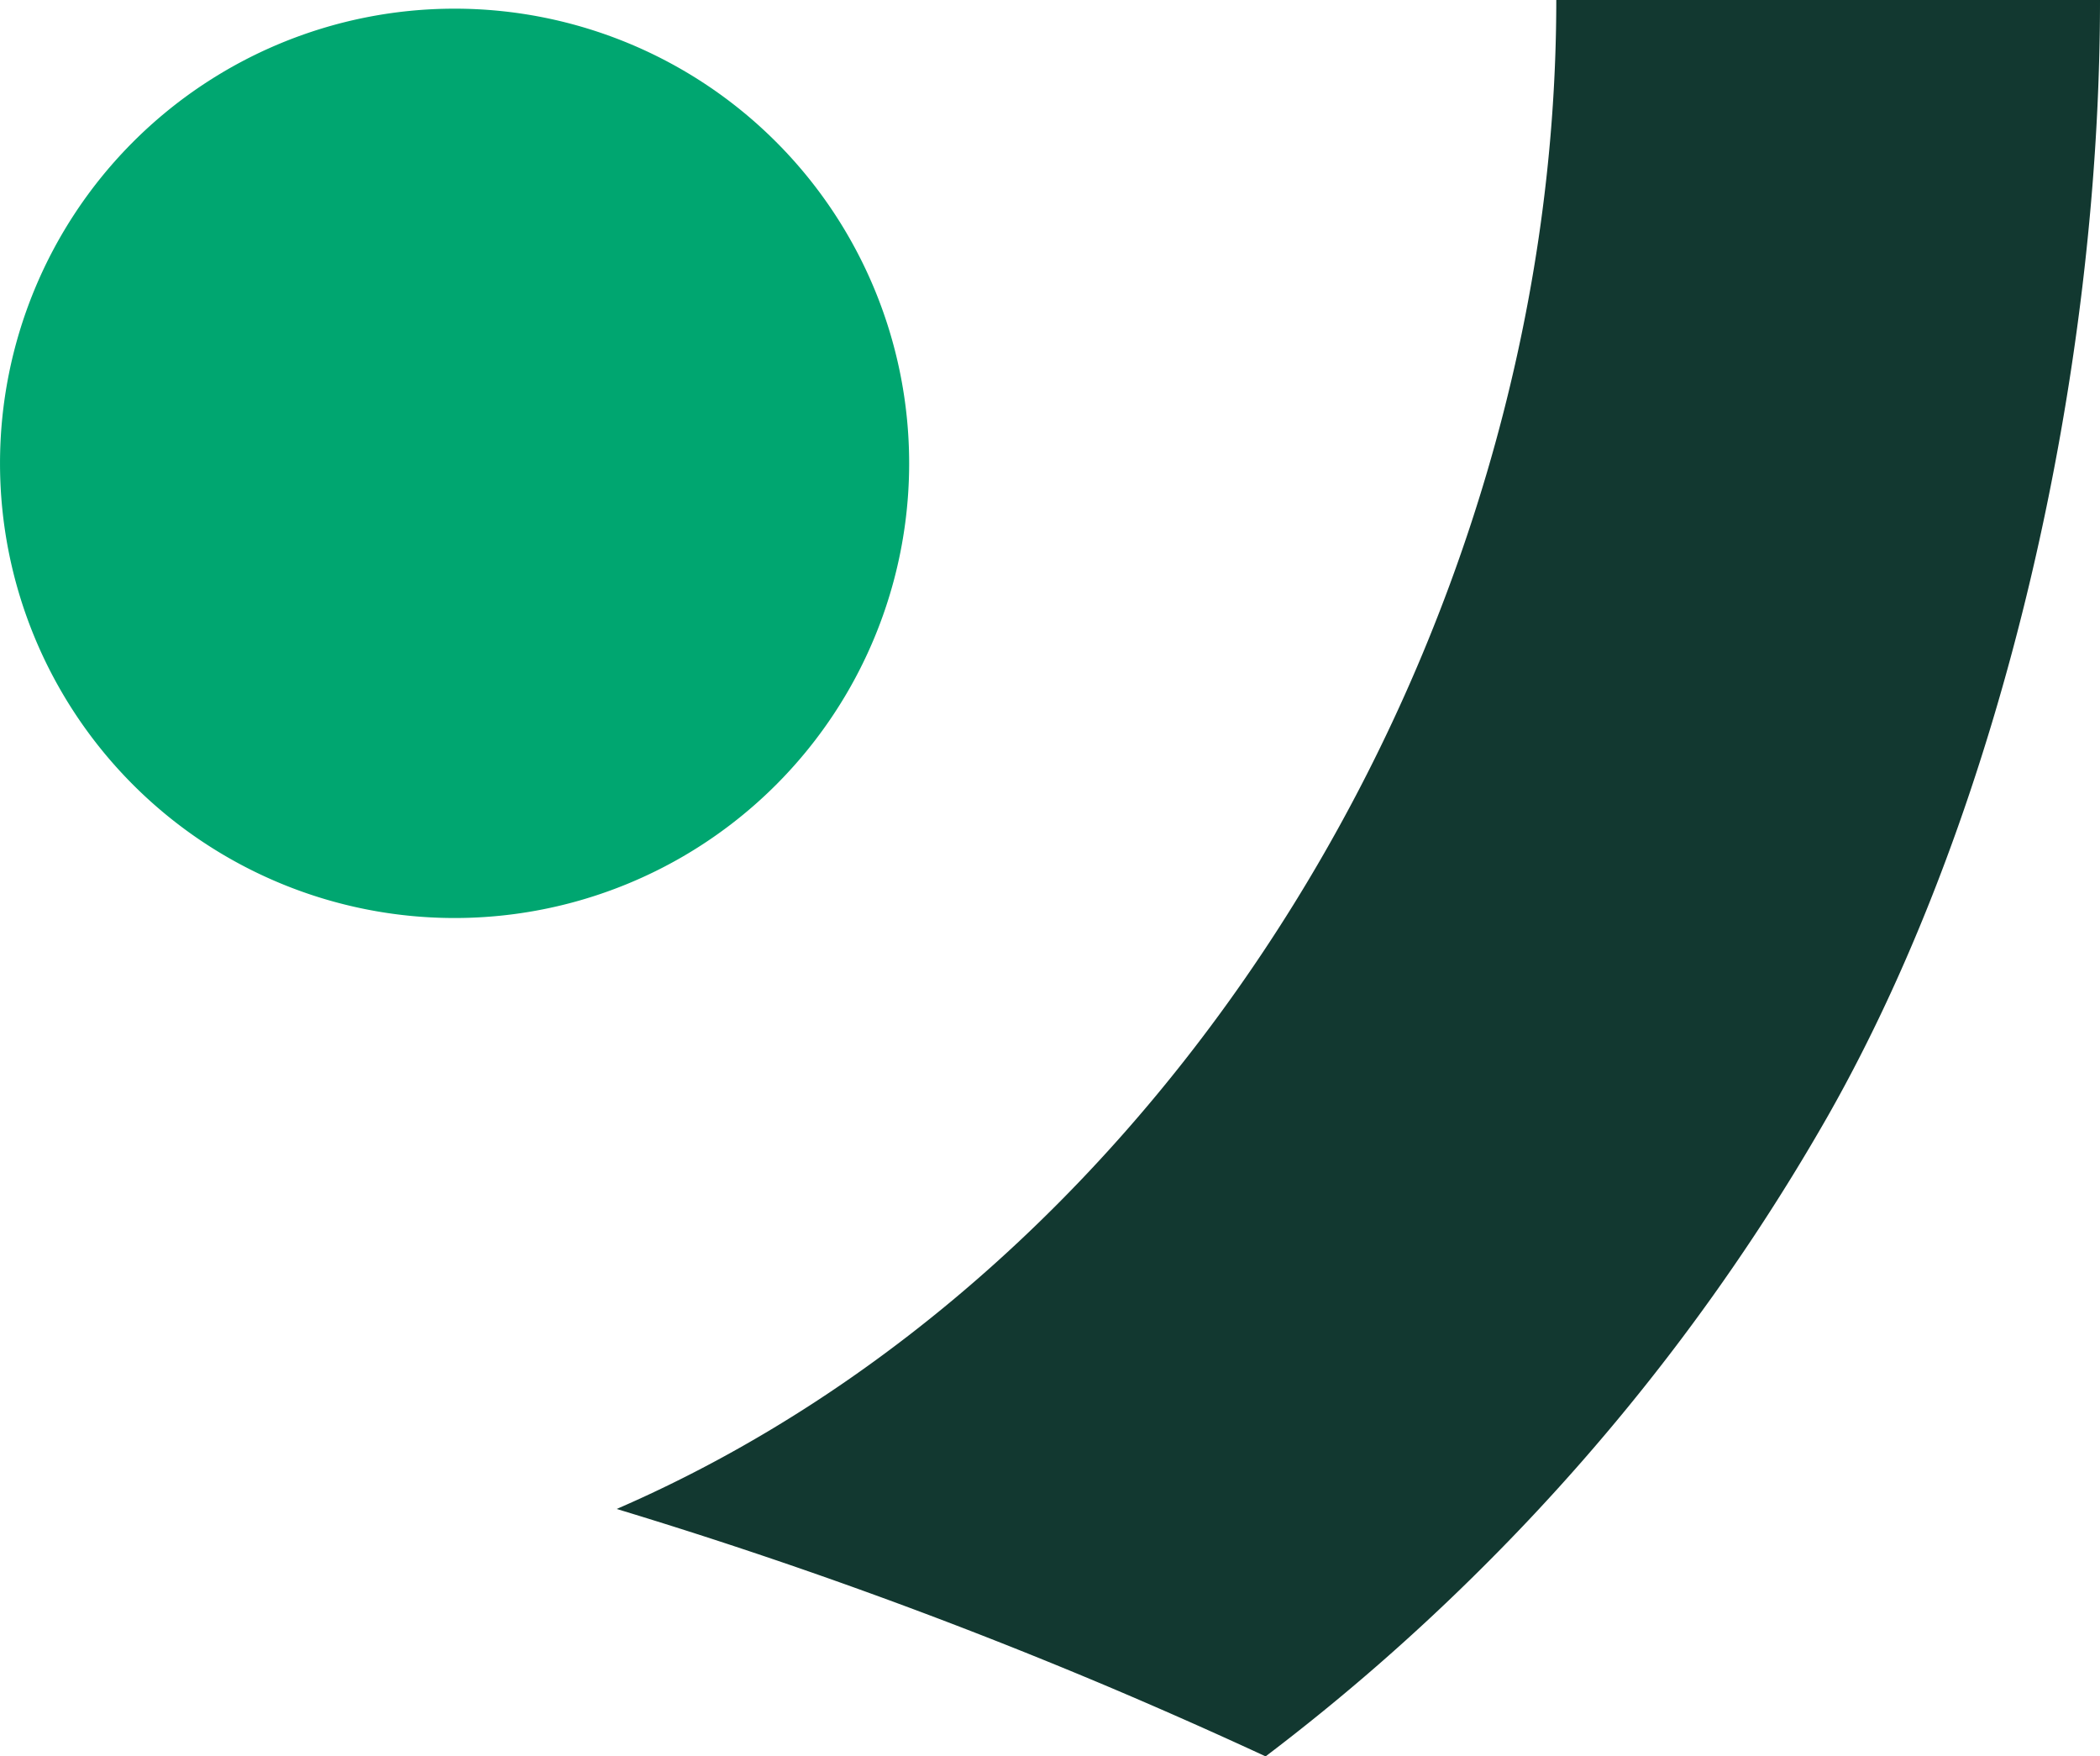
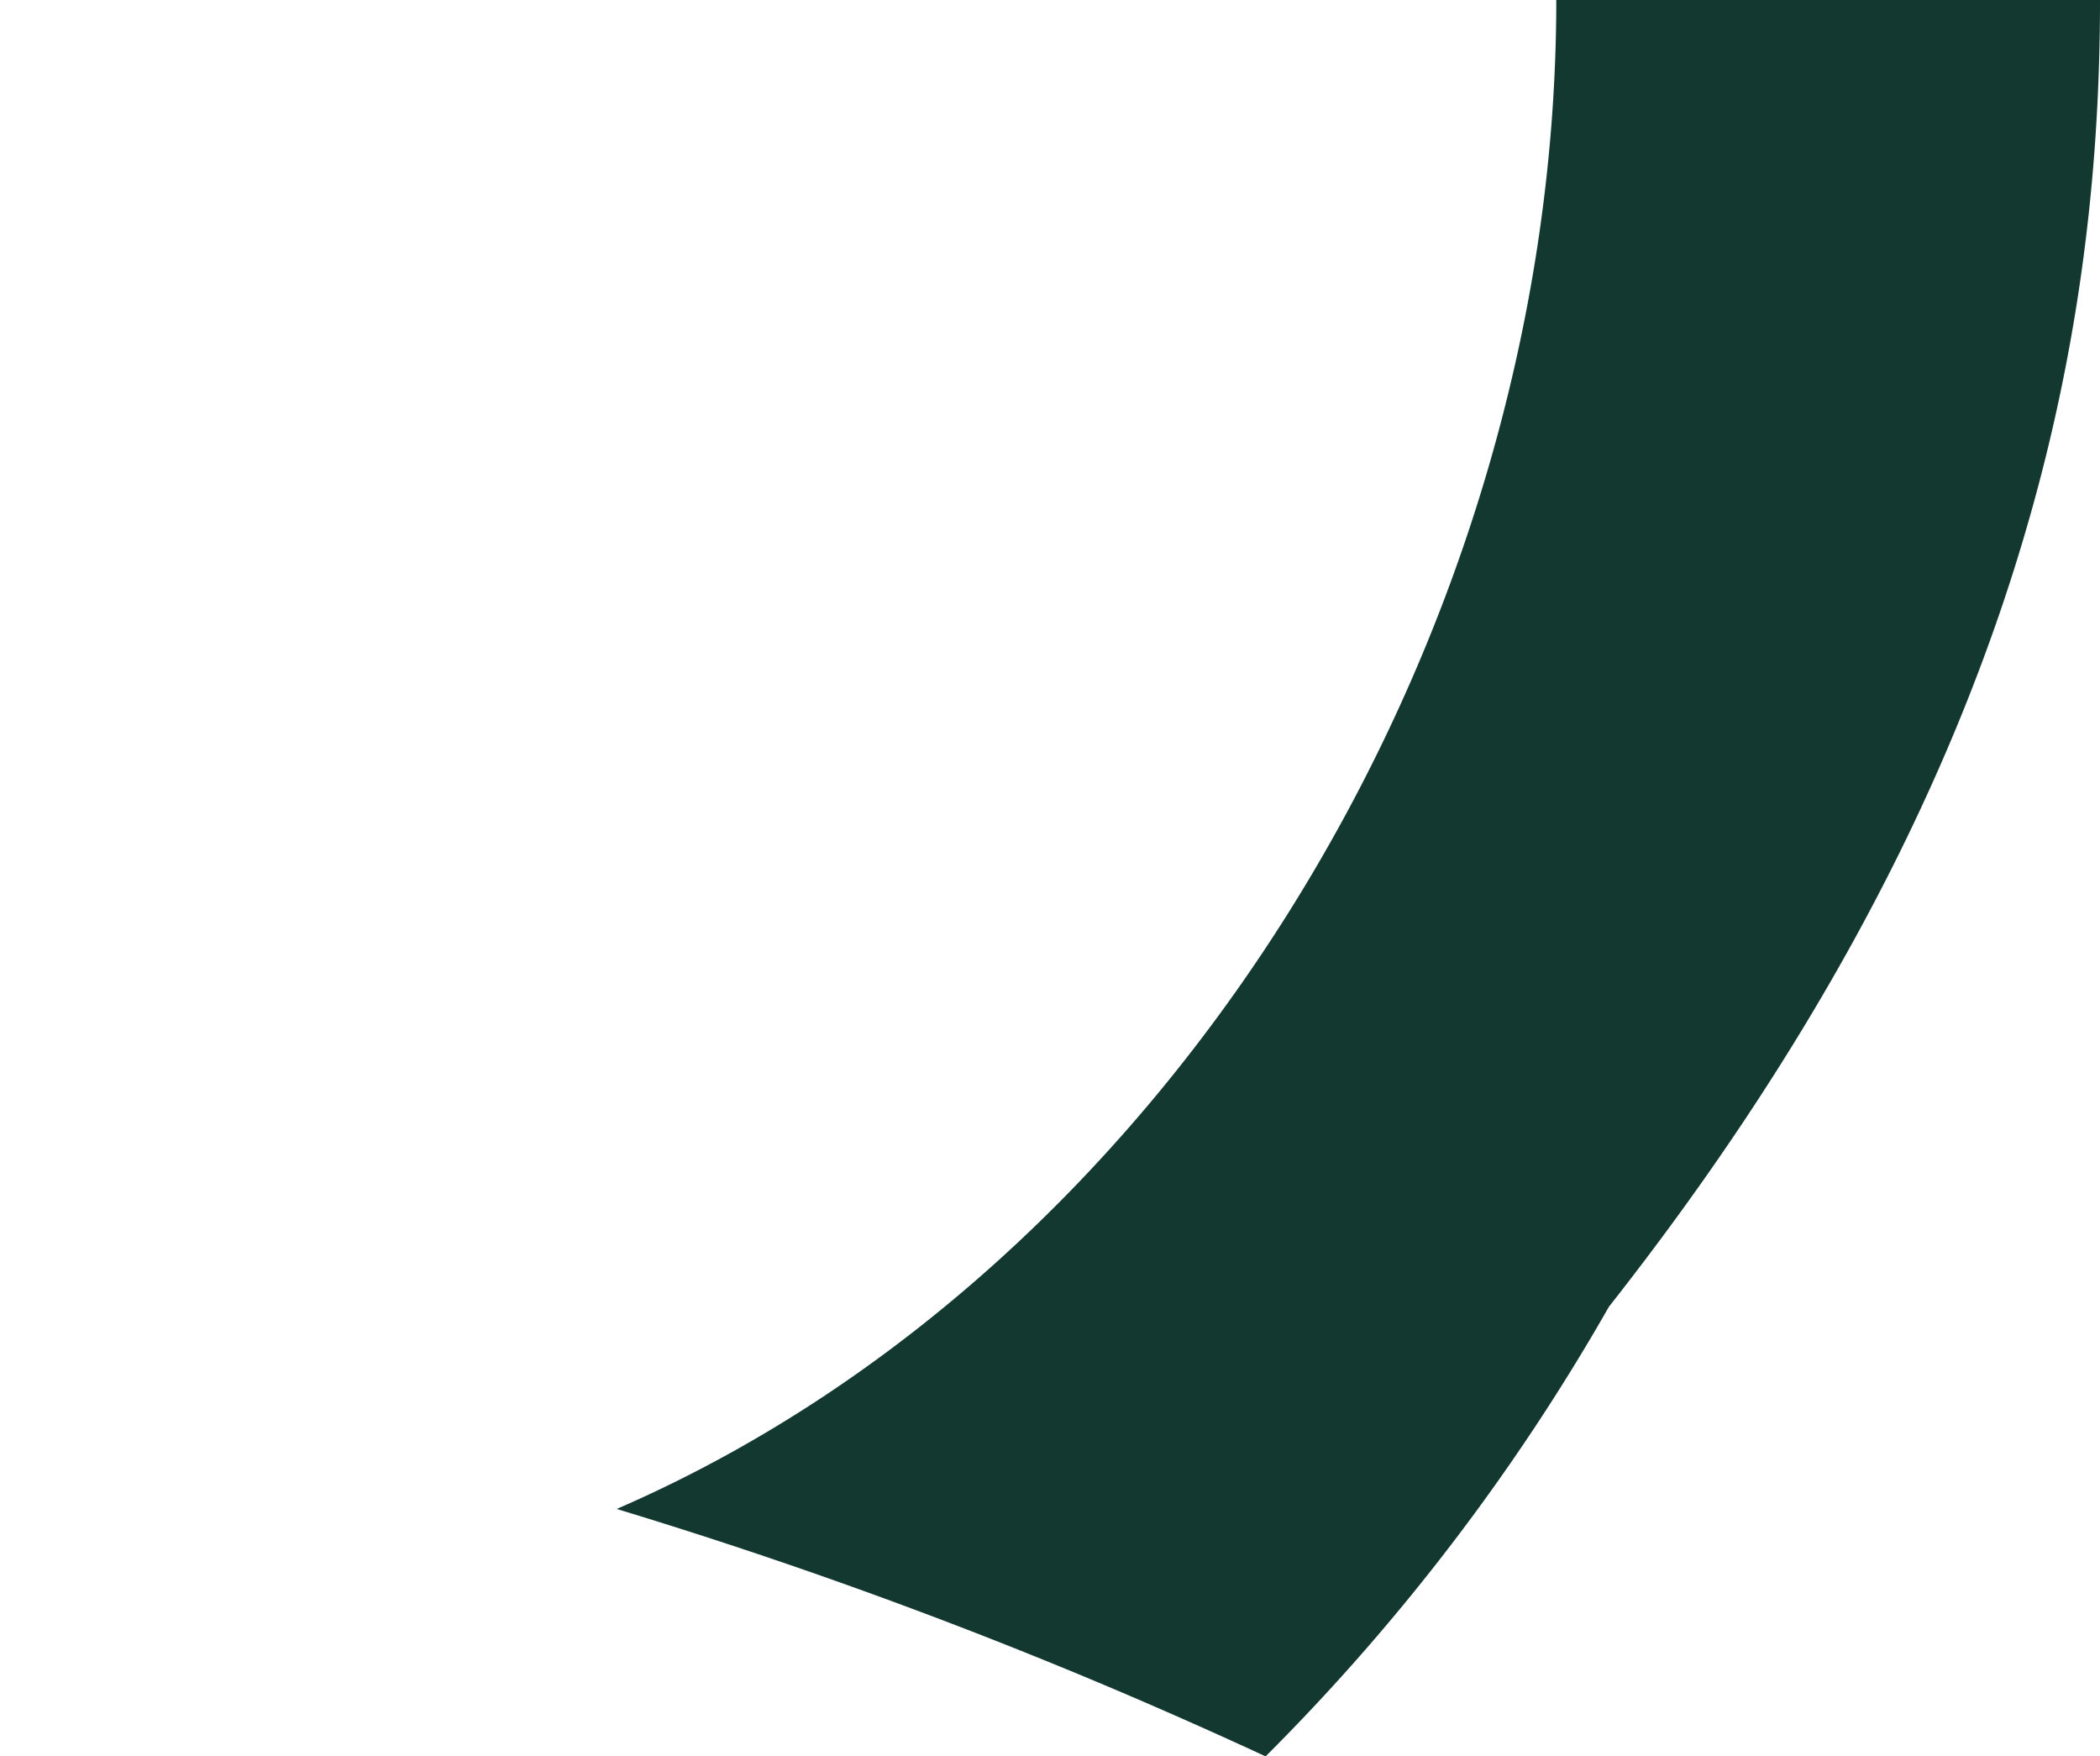
<svg xmlns="http://www.w3.org/2000/svg" width="120.608" height="100.846" viewBox="0 0 120.608 100.846">
  <g id="Point_virgule_logo" data-name="Point virgule logo" transform="translate(0 0)">
-     <path id="Virgule_logo" data-name="Virgule logo" d="M104.007,0c0,36.708-22.245,72.9-53.964,86.644a285.417,285.417,0,0,1,28.462,10.3q4.44,1.884,8.808,3.906A121.873,121.873,0,0,0,99.906,89.865a121.478,121.478,0,0,0,19.719-25.82C129.8,46.11,135.234,21.184,135.234,0Z" transform="translate(-14.626 0)" fill="#123830" />
-     <path id="Rond_logo" data-name="Rond logo" d="M52.218,26.811A26.107,26.107,0,1,0,26.11,52.919,26.108,26.108,0,0,0,52.218,26.811" transform="translate(-0.003 -0.207)" fill="#00a670" />
+     <path id="Virgule_logo" data-name="Virgule logo" d="M104.007,0c0,36.708-22.245,72.9-53.964,86.644a285.417,285.417,0,0,1,28.462,10.3q4.44,1.884,8.808,3.906a121.478,121.478,0,0,0,19.719-25.82C129.8,46.11,135.234,21.184,135.234,0Z" transform="translate(-14.626 0)" fill="#123830" />
  </g>
</svg>